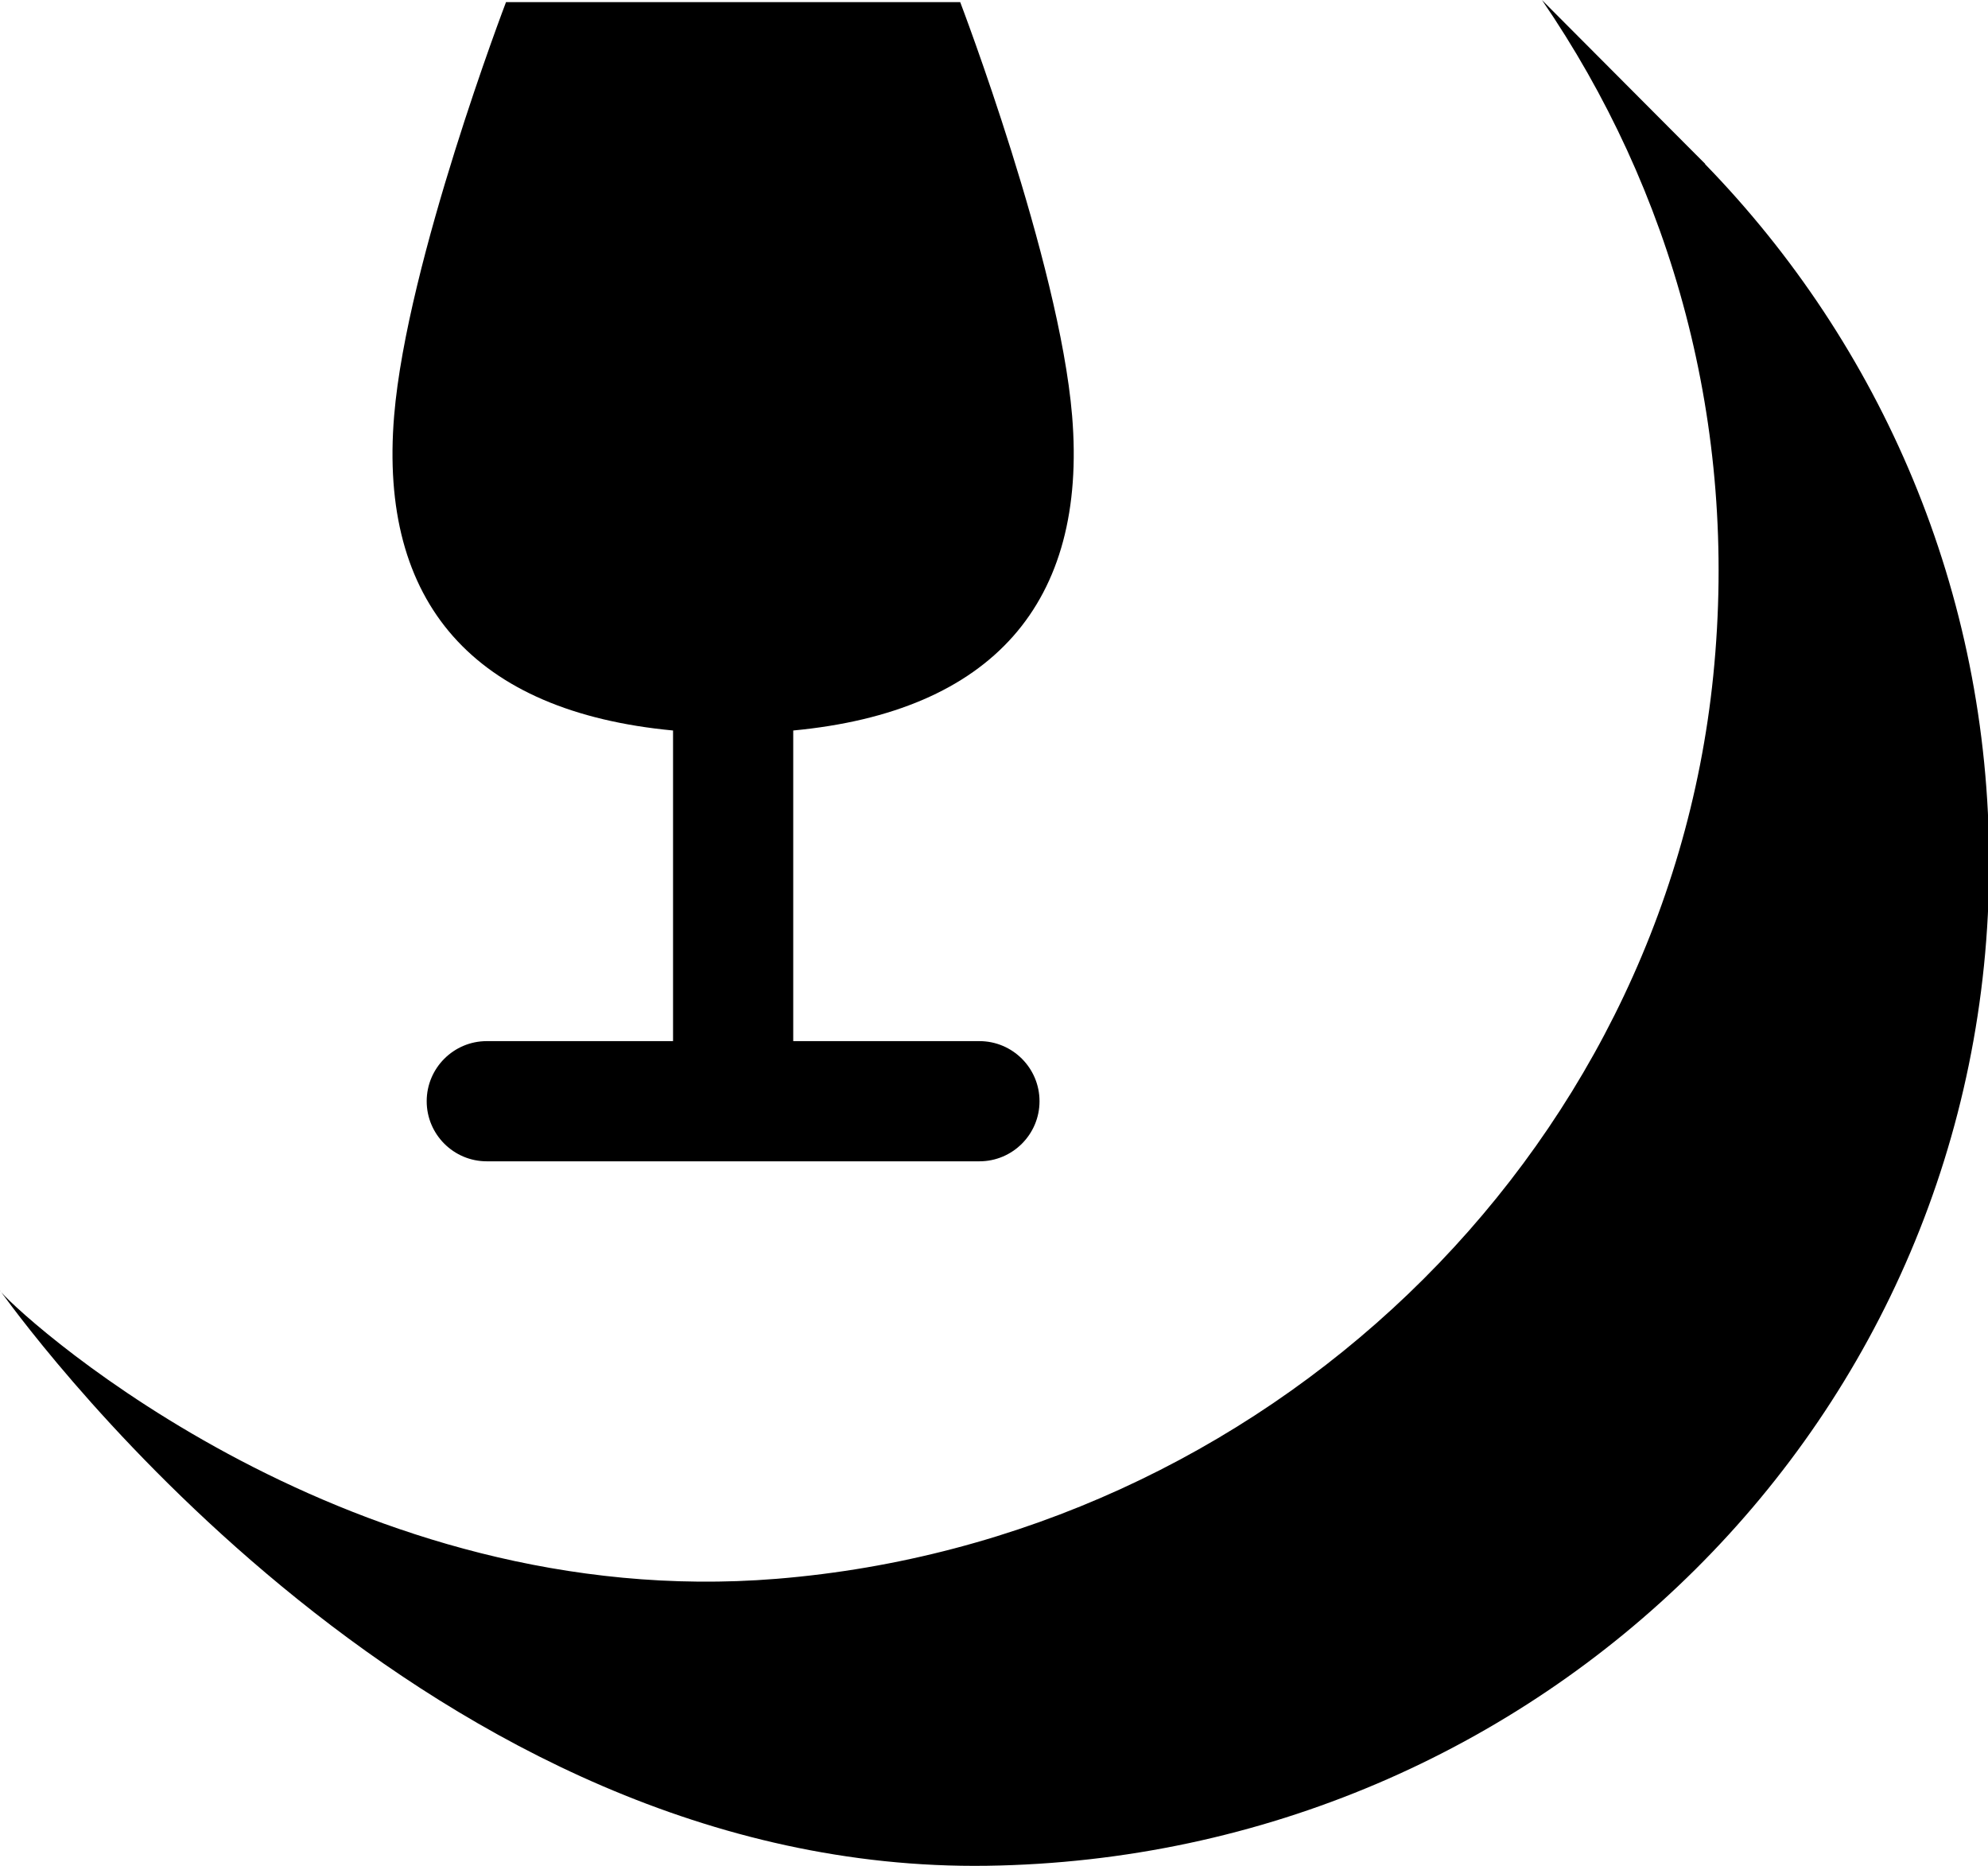
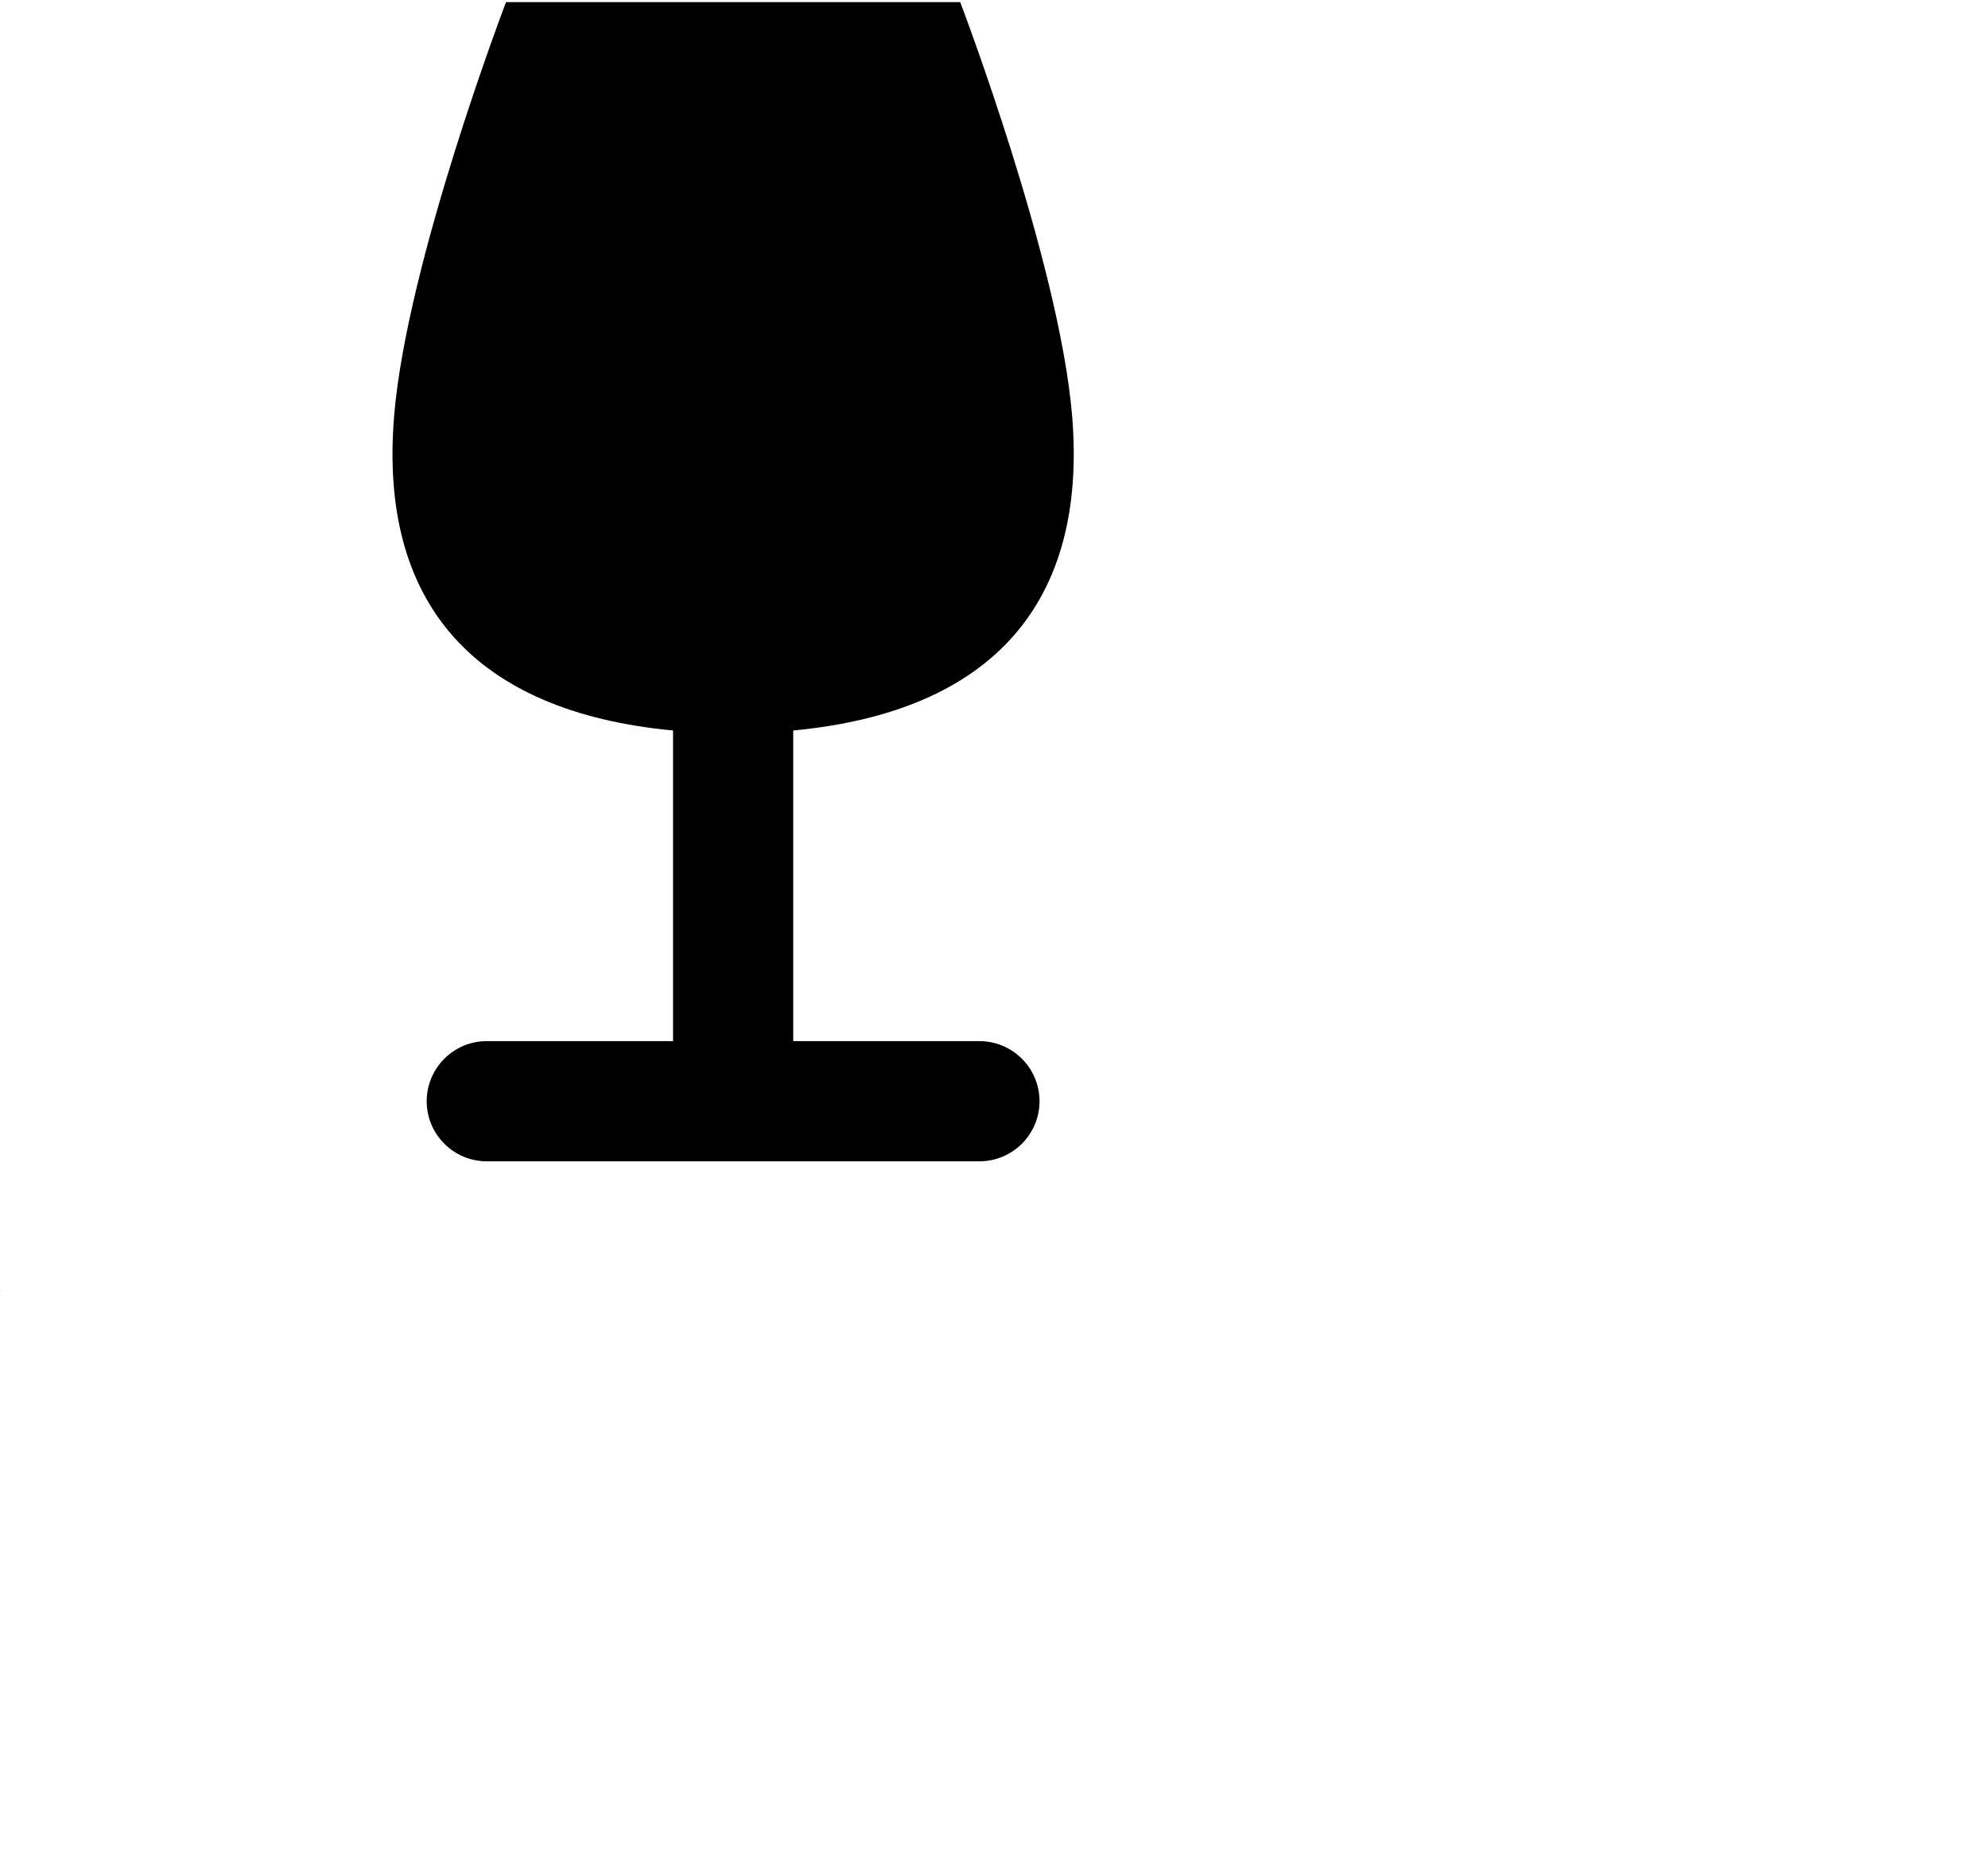
<svg xmlns="http://www.w3.org/2000/svg" xmlns:xlink="http://www.w3.org/1999/xlink" version="1.1" id="Ebene_1" x="0px" y="0px" viewBox="0 0 61.928 58.11" style="enable-background:new 0 0 61.928 58.11;" xml:space="preserve">
  <style type="text/css">
	.st0{clip-path:url(#SVGID_2_);}
</style>
  <g>
    <defs>
      <rect id="SVGID_1_" x="-0.036" y="0.001" width="62" height="58.108" />
    </defs>
    <clipPath id="SVGID_2_">
      <use xlink:href="#SVGID_1_" style="overflow:visible;" />
    </clipPath>
    <path class="st0" d="M20.966,22.75v9.674h-5.803c-1.032,0-1.871,0.839-1.871,1.872c0,1.032,0.839,1.871,1.871,1.871H30.51   c1.033,0,1.872-0.839,1.872-1.871c0-1.033-0.839-1.872-1.872-1.872h-5.8V22.75c6.198-0.586,9.172-3.97,8.687-9.805   c-0.402-4.809-3.486-12.879-3.486-12.879H15.763c0,0-3.085,8.07-3.485,12.879C11.791,18.78,14.766,22.165,20.966,22.75" />
    <path class="st0" d="M-0.014,40.178c0.01,0.016,0.029,0.039,0.055,0.069C-0.036,40.14-0.057,40.111-0.014,40.178" />
-     <path class="st0" d="M53.113,5.11l0.006-0.006l-0.286-0.286c-0.006-0.009-0.017-0.02-0.025-0.025l-4.774-4.791   c4.033,5.883,6.13,13.199,5.336,21.037c-1.526,15.071-14.078,26.9-29.176,28.13c-13.204,1.076-23.268-7.92-24.153-8.922   c1.07,1.463,13.345,18.104,30.702,17.859c17.241-0.244,31.221-13.979,31.221-31.223C61.964,18.41,58.587,10.737,53.113,5.11" />
  </g>
</svg>